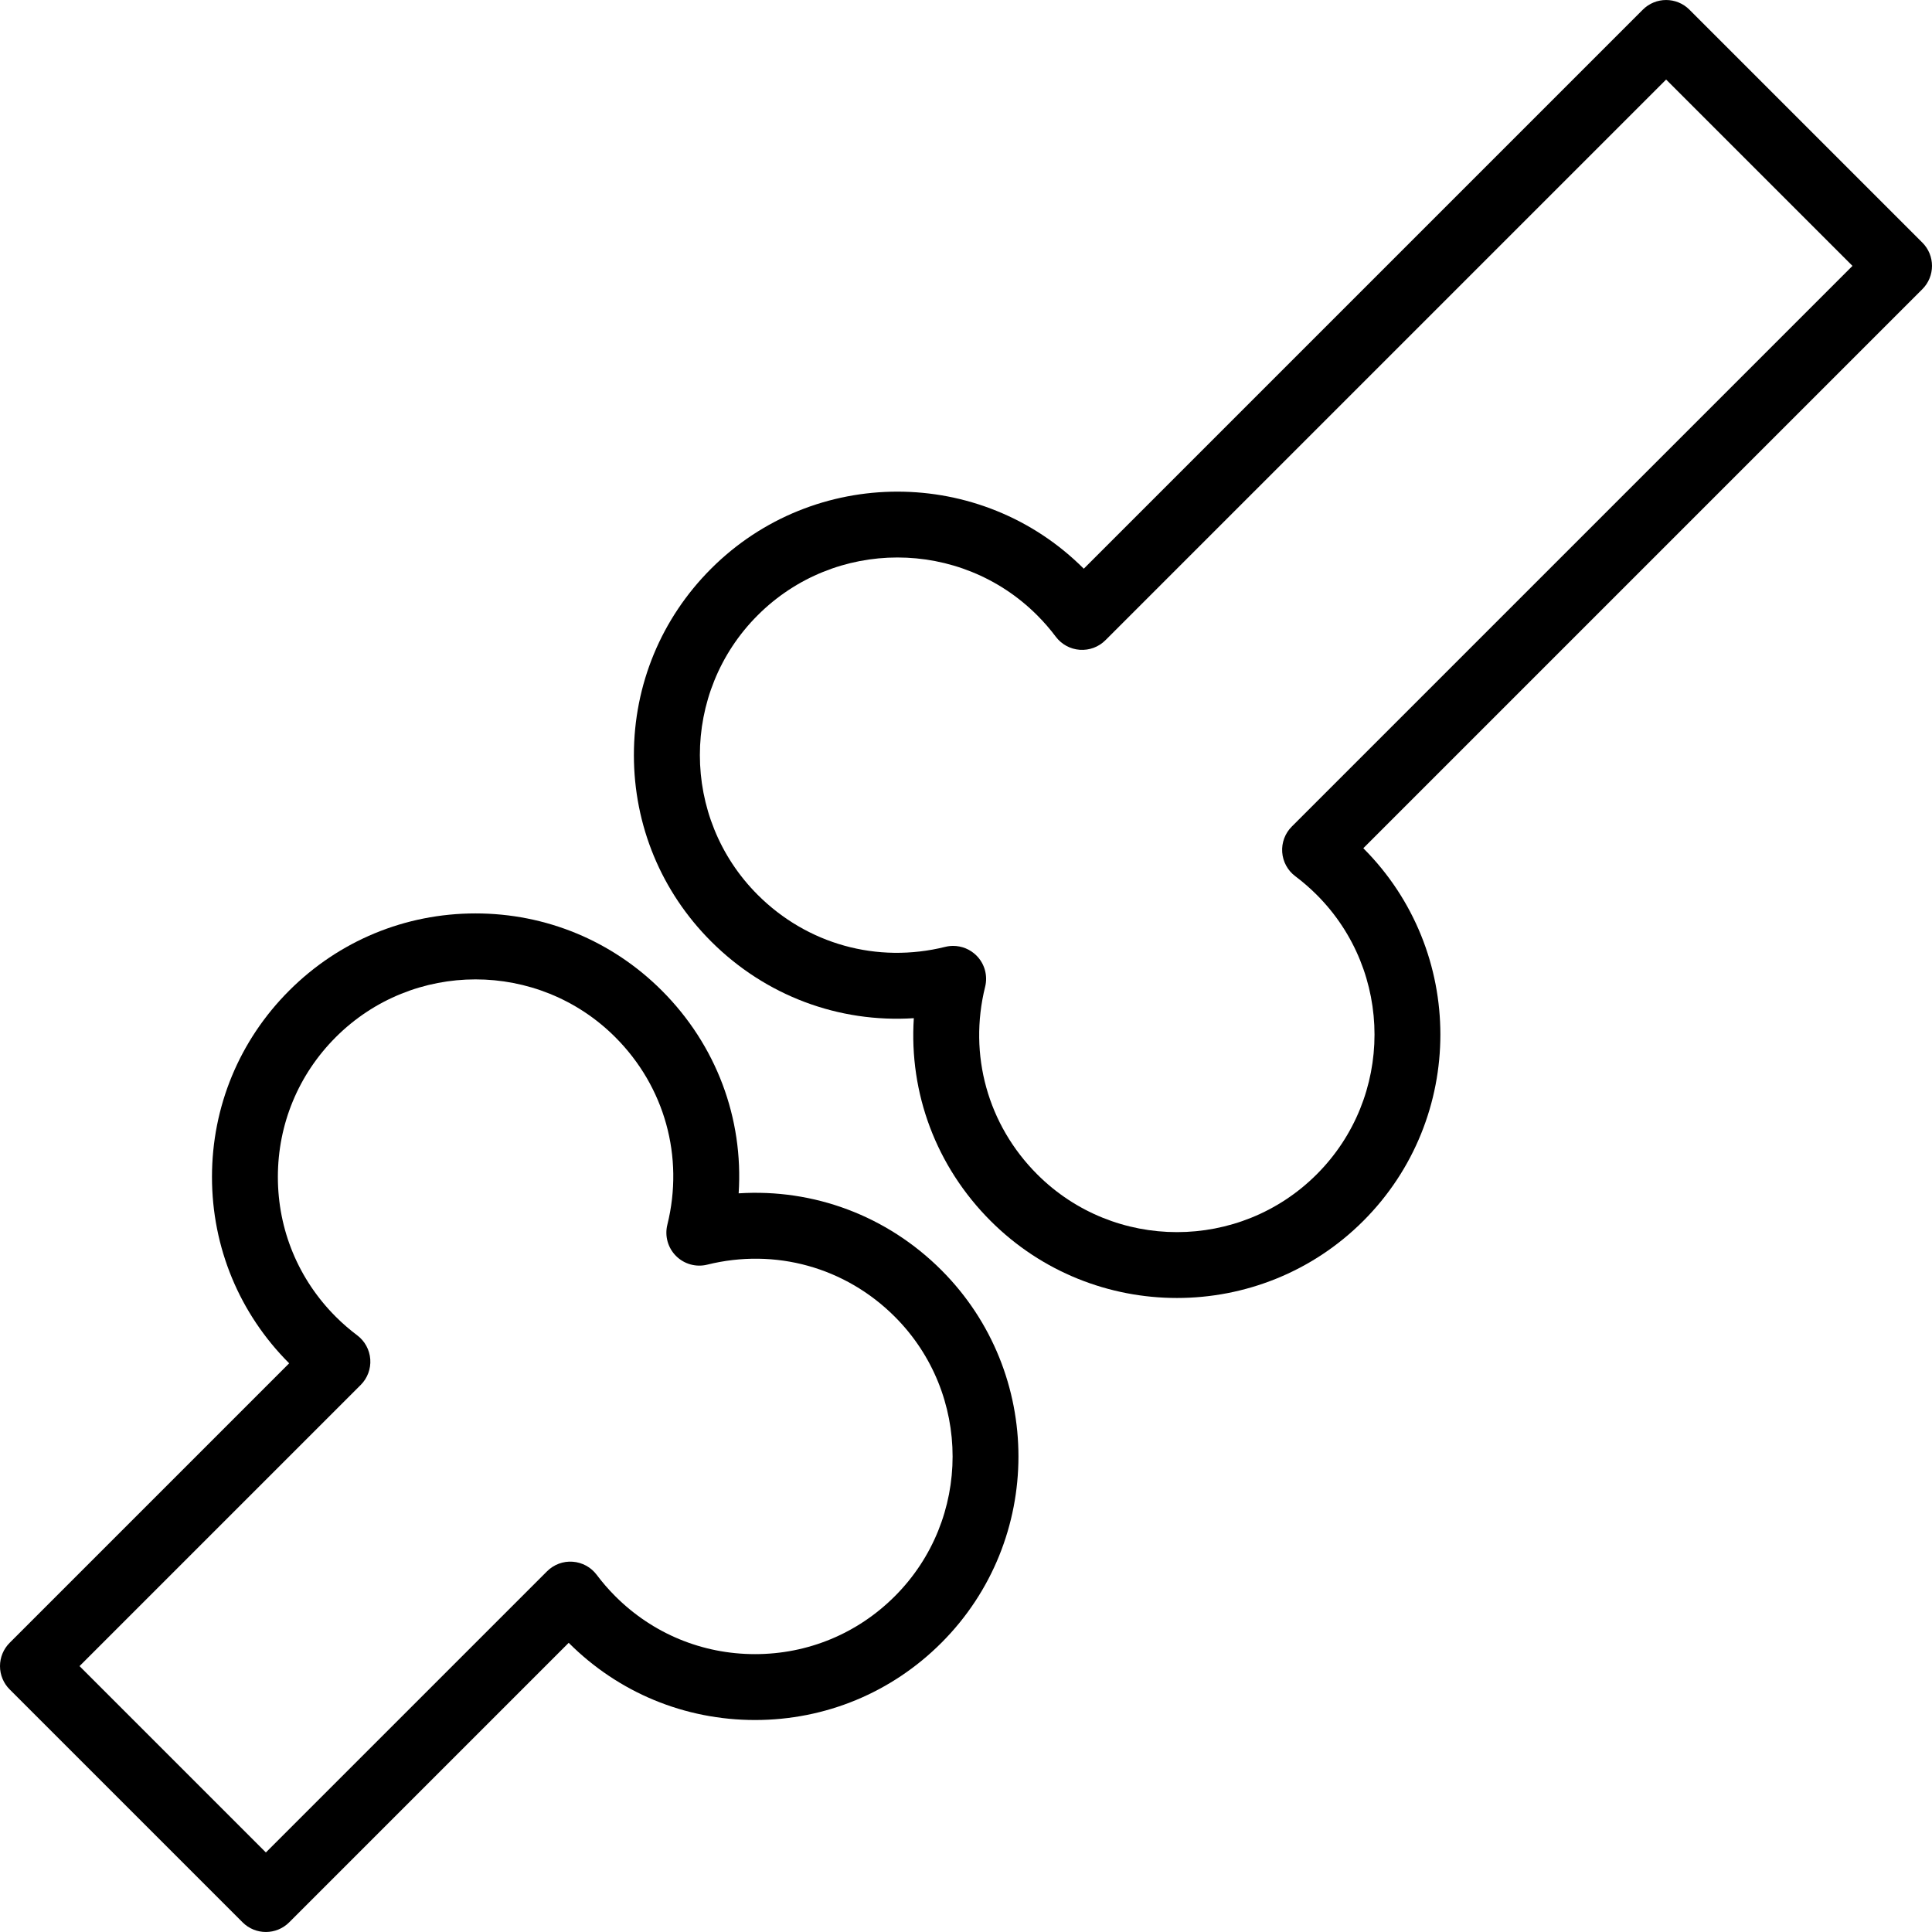
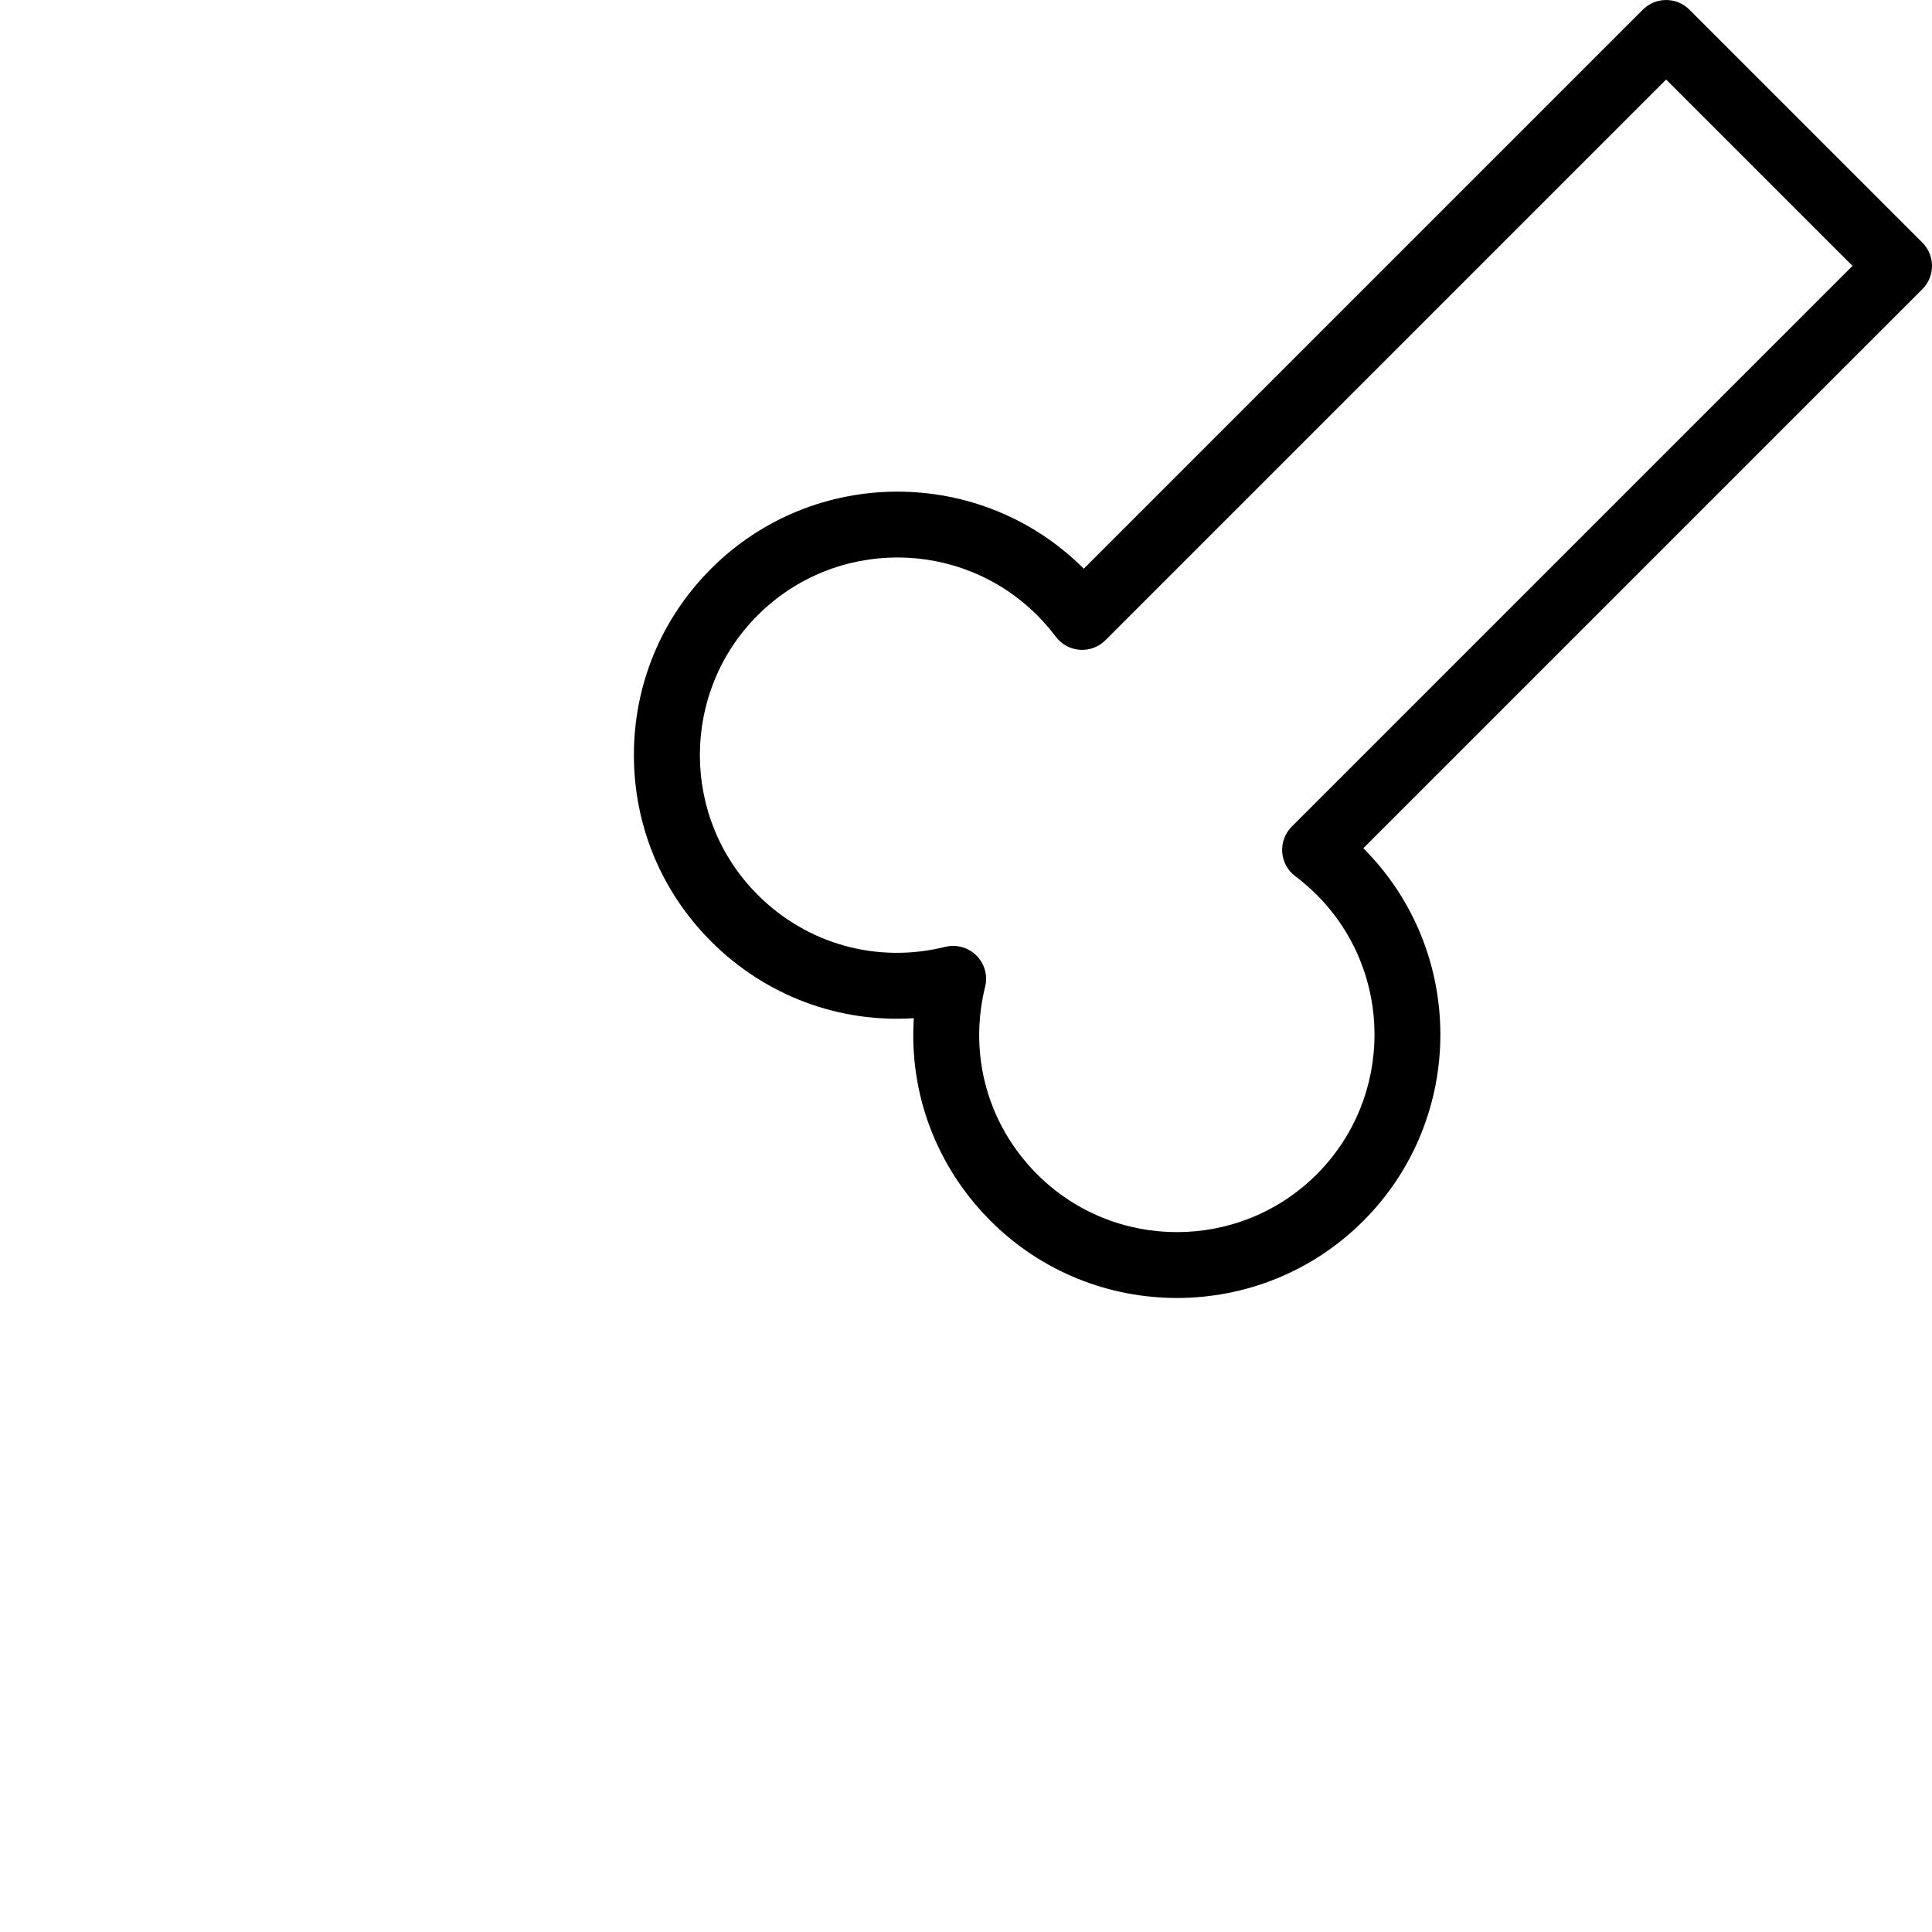
<svg xmlns="http://www.w3.org/2000/svg" version="1.1" id="Layer_1" x="0px" y="0px" viewBox="0 0 512 512" style="enable-background:new 0 0 512 512;" xml:space="preserve">
  <g>
    <g>
-       <path d="M249.478,336.595c-14.443-14.442-33.865-21.618-53.727-20.348c1.297-19.86-5.907-39.283-20.349-53.725    c-13.191-13.191-30.73-20.457-49.385-20.457c-18.655,0-36.193,7.266-49.384,20.457c-13.191,13.191-20.456,30.728-20.456,49.383    c0,18.654,7.265,36.192,20.456,49.383L2.557,435.366C0.92,437.003,0,439.223,0,441.538c0,2.315,0.92,4.535,2.557,6.172    l61.731,61.73c1.705,1.705,3.94,2.557,6.173,2.557c2.235,0,4.468-0.852,6.174-2.557l74.075-74.075    c13.191,13.191,30.73,20.457,49.384,20.457c18.656,0,36.195-7.266,49.386-20.457C276.708,408.136,276.708,363.829,249.478,336.595    z M237.133,423.021c-9.893,9.891-23.046,15.341-37.039,15.341c-13.991,0-27.145-5.45-37.034-15.339    c-1.781-1.782-3.438-3.691-4.928-5.678c-1.517-2.025-3.841-3.291-6.365-3.472c-2.517-0.19-5.002,0.746-6.793,2.536l-74.513,74.512    l-49.385-49.383l74.515-74.514c1.789-1.788,2.714-4.267,2.534-6.791c-0.179-2.523-1.444-4.847-3.469-6.364    c-1.992-1.496-3.901-3.152-5.676-4.925c-9.894-9.894-15.343-23.049-15.343-37.039c0-13.99,5.449-27.145,15.343-37.039    c20.422-20.423,53.652-20.423,74.075,0c13.108,13.108,18.266,31.689,13.797,49.705c-0.736,2.971,0.136,6.111,2.3,8.274    c2.165,2.168,5.306,3.042,8.275,2.302c18.017-4.467,36.596,0.688,49.705,13.794C257.555,369.366,257.555,402.599,237.133,423.021z    " />
-     </g>
+       </g>
  </g>
  <g>
    <g>
-       <path d="M509.443,64.29l-61.73-61.73c-3.41-3.41-8.937-3.41-12.347,0L287.214,150.712h-0.001    c-27.229-27.228-71.538-27.23-98.769,0c-13.191,13.191-20.456,30.728-20.456,49.383c0,18.656,7.265,36.192,20.456,49.383    c14.444,14.444,33.869,21.627,53.727,20.352c-1.297,19.86,5.907,39.283,20.35,53.725c13.615,13.615,31.499,20.423,49.385,20.423    c17.884,0,35.769-6.807,49.384-20.423c27.23-27.23,27.23-71.537,0.001-98.767h-0.001L509.443,76.635    C512.852,73.226,512.852,67.698,509.443,64.29z M342.333,219.053c-1.789,1.791-2.714,4.269-2.534,6.793    c0.18,2.526,1.447,4.849,3.473,6.366c1.988,1.49,3.896,3.146,5.671,4.921c20.424,20.423,20.424,53.655,0,74.077    c-20.423,20.422-53.654,20.422-74.076,0c-13.108-13.108-18.266-31.689-13.796-49.705c0.737-2.971-0.135-6.111-2.3-8.274    c-1.657-1.658-3.887-2.558-6.173-2.558c-0.7,0-1.406,0.083-2.102,0.256c-18.022,4.474-36.597-0.691-49.705-13.796    c-20.424-20.423-20.424-53.655,0-74.077c20.422-20.423,53.653-20.423,74.076,0c1.775,1.775,3.431,3.685,4.923,5.676    c1.518,2.025,3.841,3.291,6.365,3.472c2.543,0.177,5.003-0.746,6.794-2.536l148.59-148.589l49.384,49.383L342.333,219.053z" />
+       <path d="M509.443,64.29l-61.73-61.73c-3.41-3.41-8.937-3.41-12.347,0L287.214,150.712h-0.001    c-27.229-27.228-71.538-27.23-98.769,0c-13.191,13.191-20.456,30.728-20.456,49.383c0,18.656,7.265,36.192,20.456,49.383    c14.444,14.444,33.869,21.627,53.727,20.352c-1.297,19.86,5.907,39.283,20.35,53.725c13.615,13.615,31.499,20.423,49.385,20.423    c17.884,0,35.769-6.807,49.384-20.423c27.23-27.23,27.23-71.537,0.001-98.767L509.443,76.635    C512.852,73.226,512.852,67.698,509.443,64.29z M342.333,219.053c-1.789,1.791-2.714,4.269-2.534,6.793    c0.18,2.526,1.447,4.849,3.473,6.366c1.988,1.49,3.896,3.146,5.671,4.921c20.424,20.423,20.424,53.655,0,74.077    c-20.423,20.422-53.654,20.422-74.076,0c-13.108-13.108-18.266-31.689-13.796-49.705c0.737-2.971-0.135-6.111-2.3-8.274    c-1.657-1.658-3.887-2.558-6.173-2.558c-0.7,0-1.406,0.083-2.102,0.256c-18.022,4.474-36.597-0.691-49.705-13.796    c-20.424-20.423-20.424-53.655,0-74.077c20.422-20.423,53.653-20.423,74.076,0c1.775,1.775,3.431,3.685,4.923,5.676    c1.518,2.025,3.841,3.291,6.365,3.472c2.543,0.177,5.003-0.746,6.794-2.536l148.59-148.589l49.384,49.383L342.333,219.053z" />
    </g>
  </g>
  <g>
</g>
  <g>
</g>
  <g>
</g>
  <g>
</g>
  <g>
</g>
  <g>
</g>
  <g>
</g>
  <g>
</g>
  <g>
</g>
  <g>
</g>
  <g>
</g>
  <g>
</g>
  <g>
</g>
  <g>
</g>
  <g>
</g>
</svg>